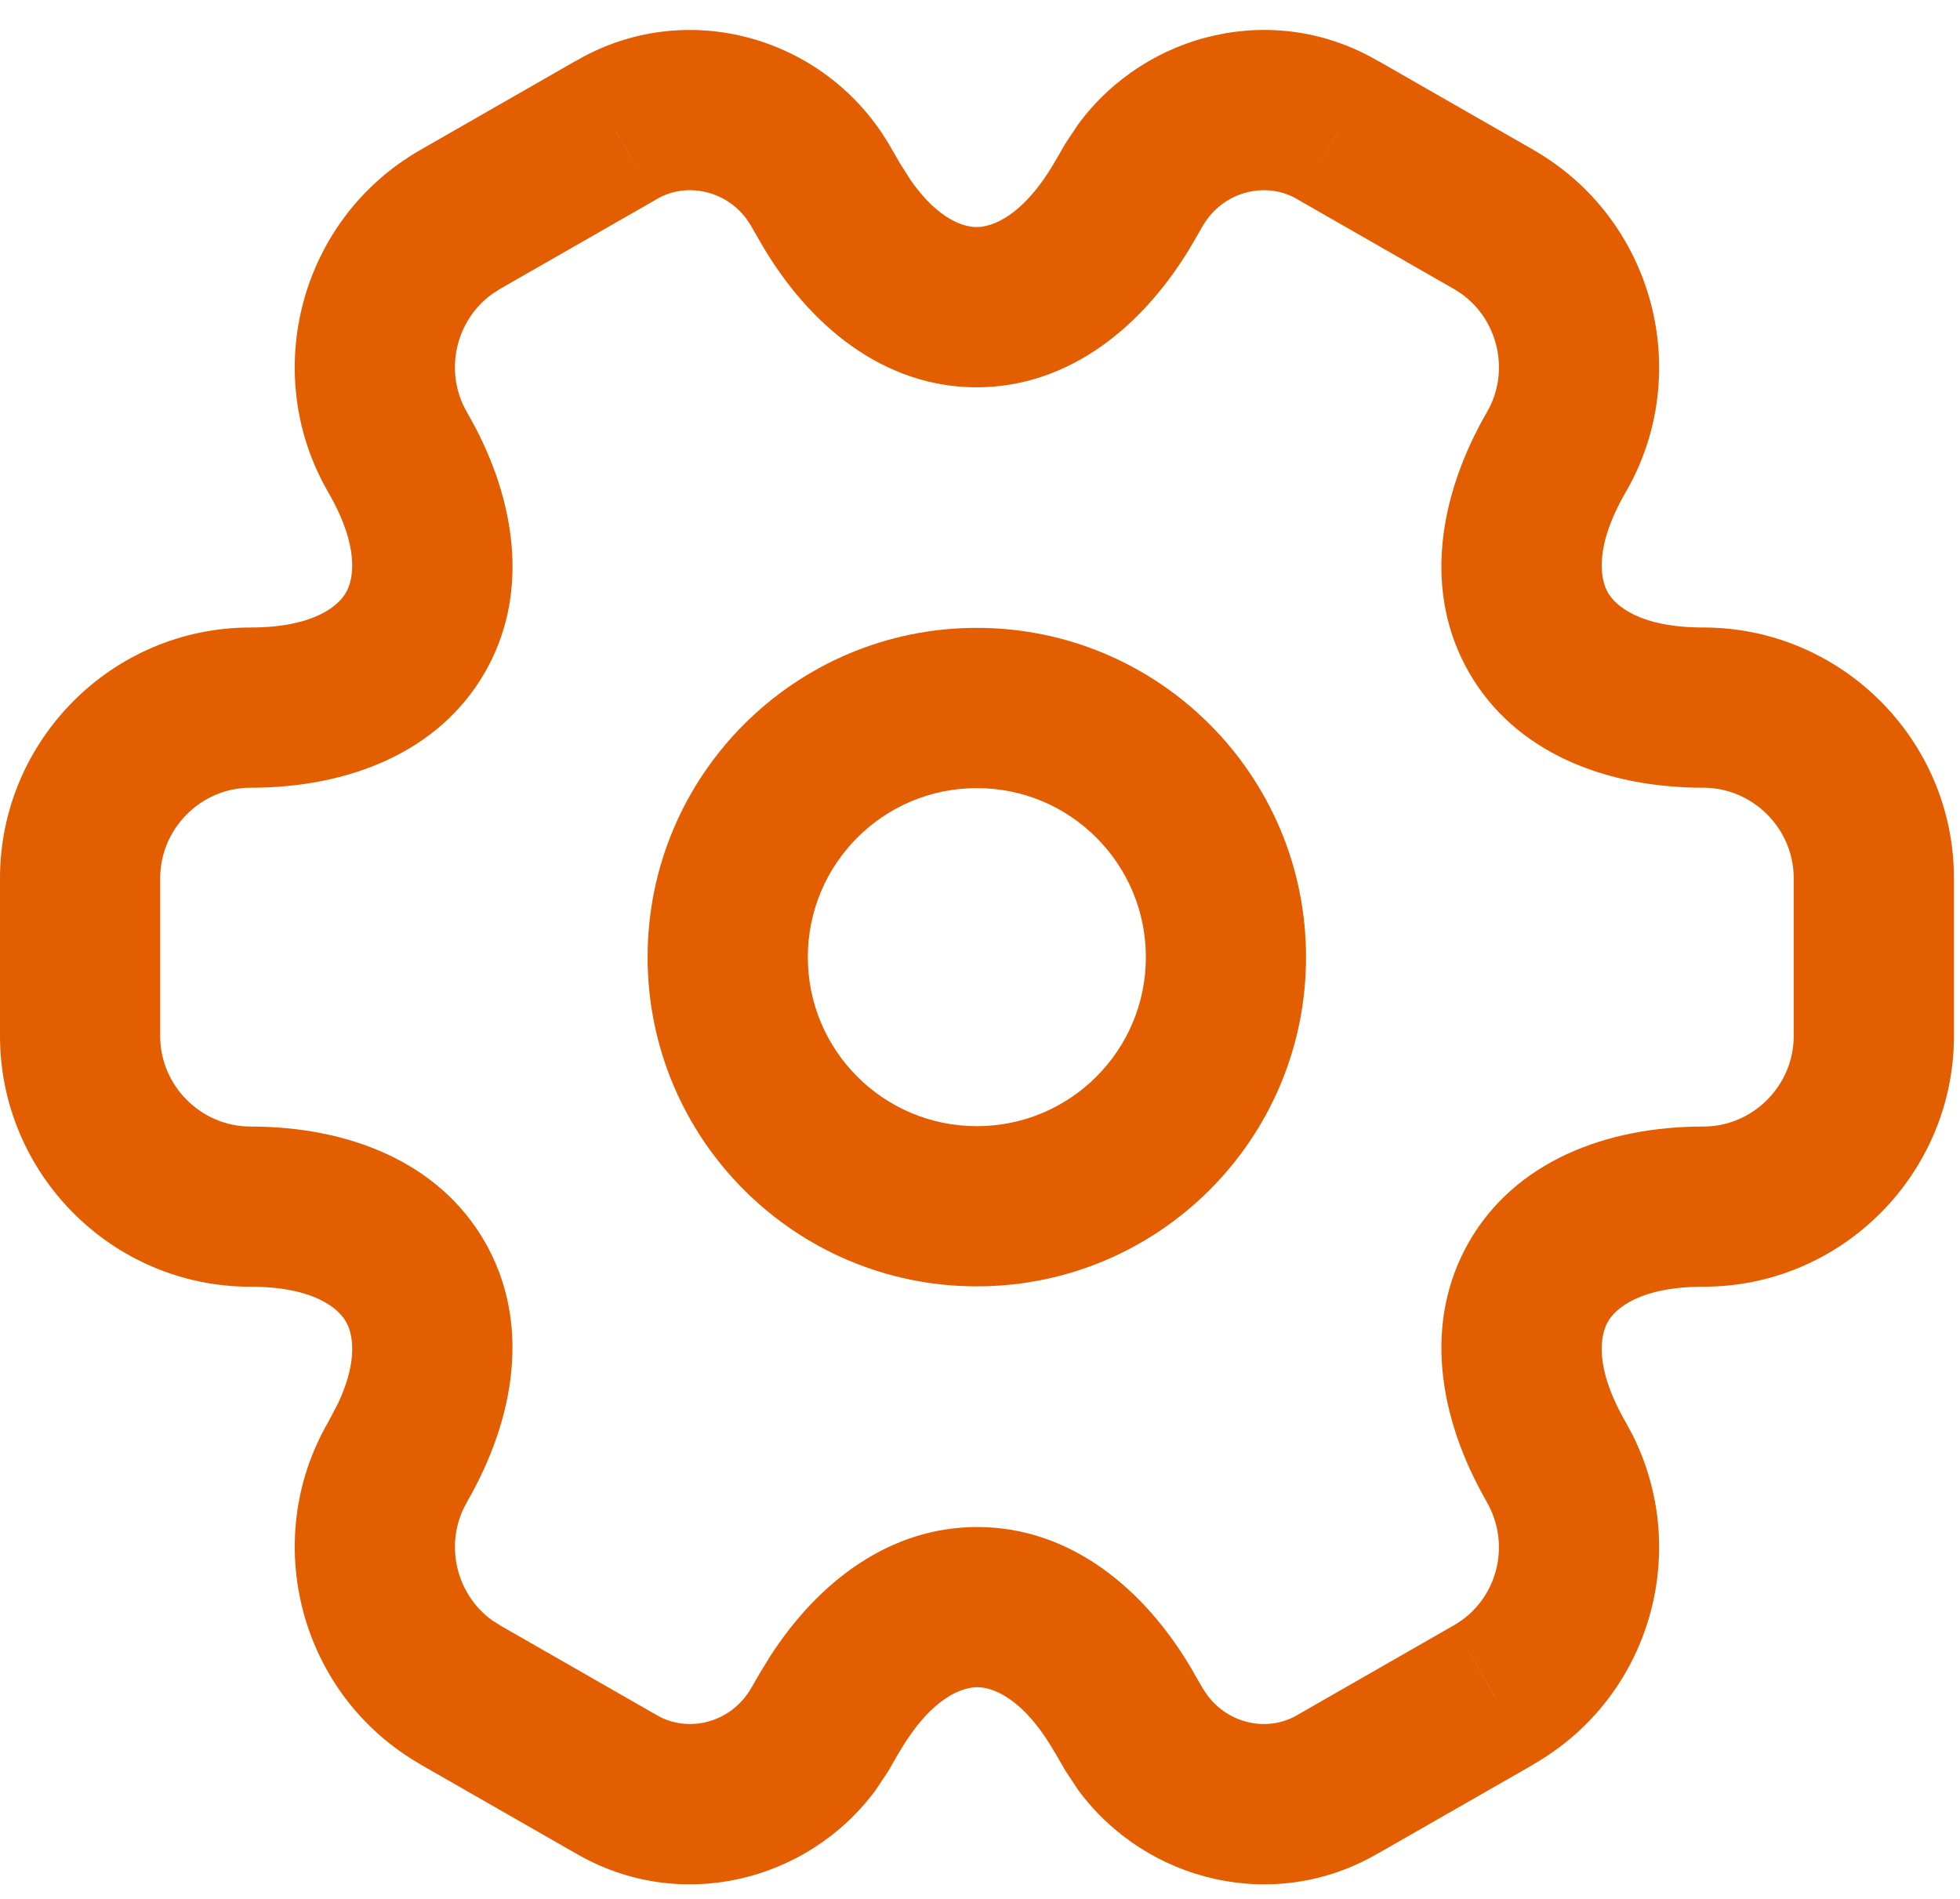
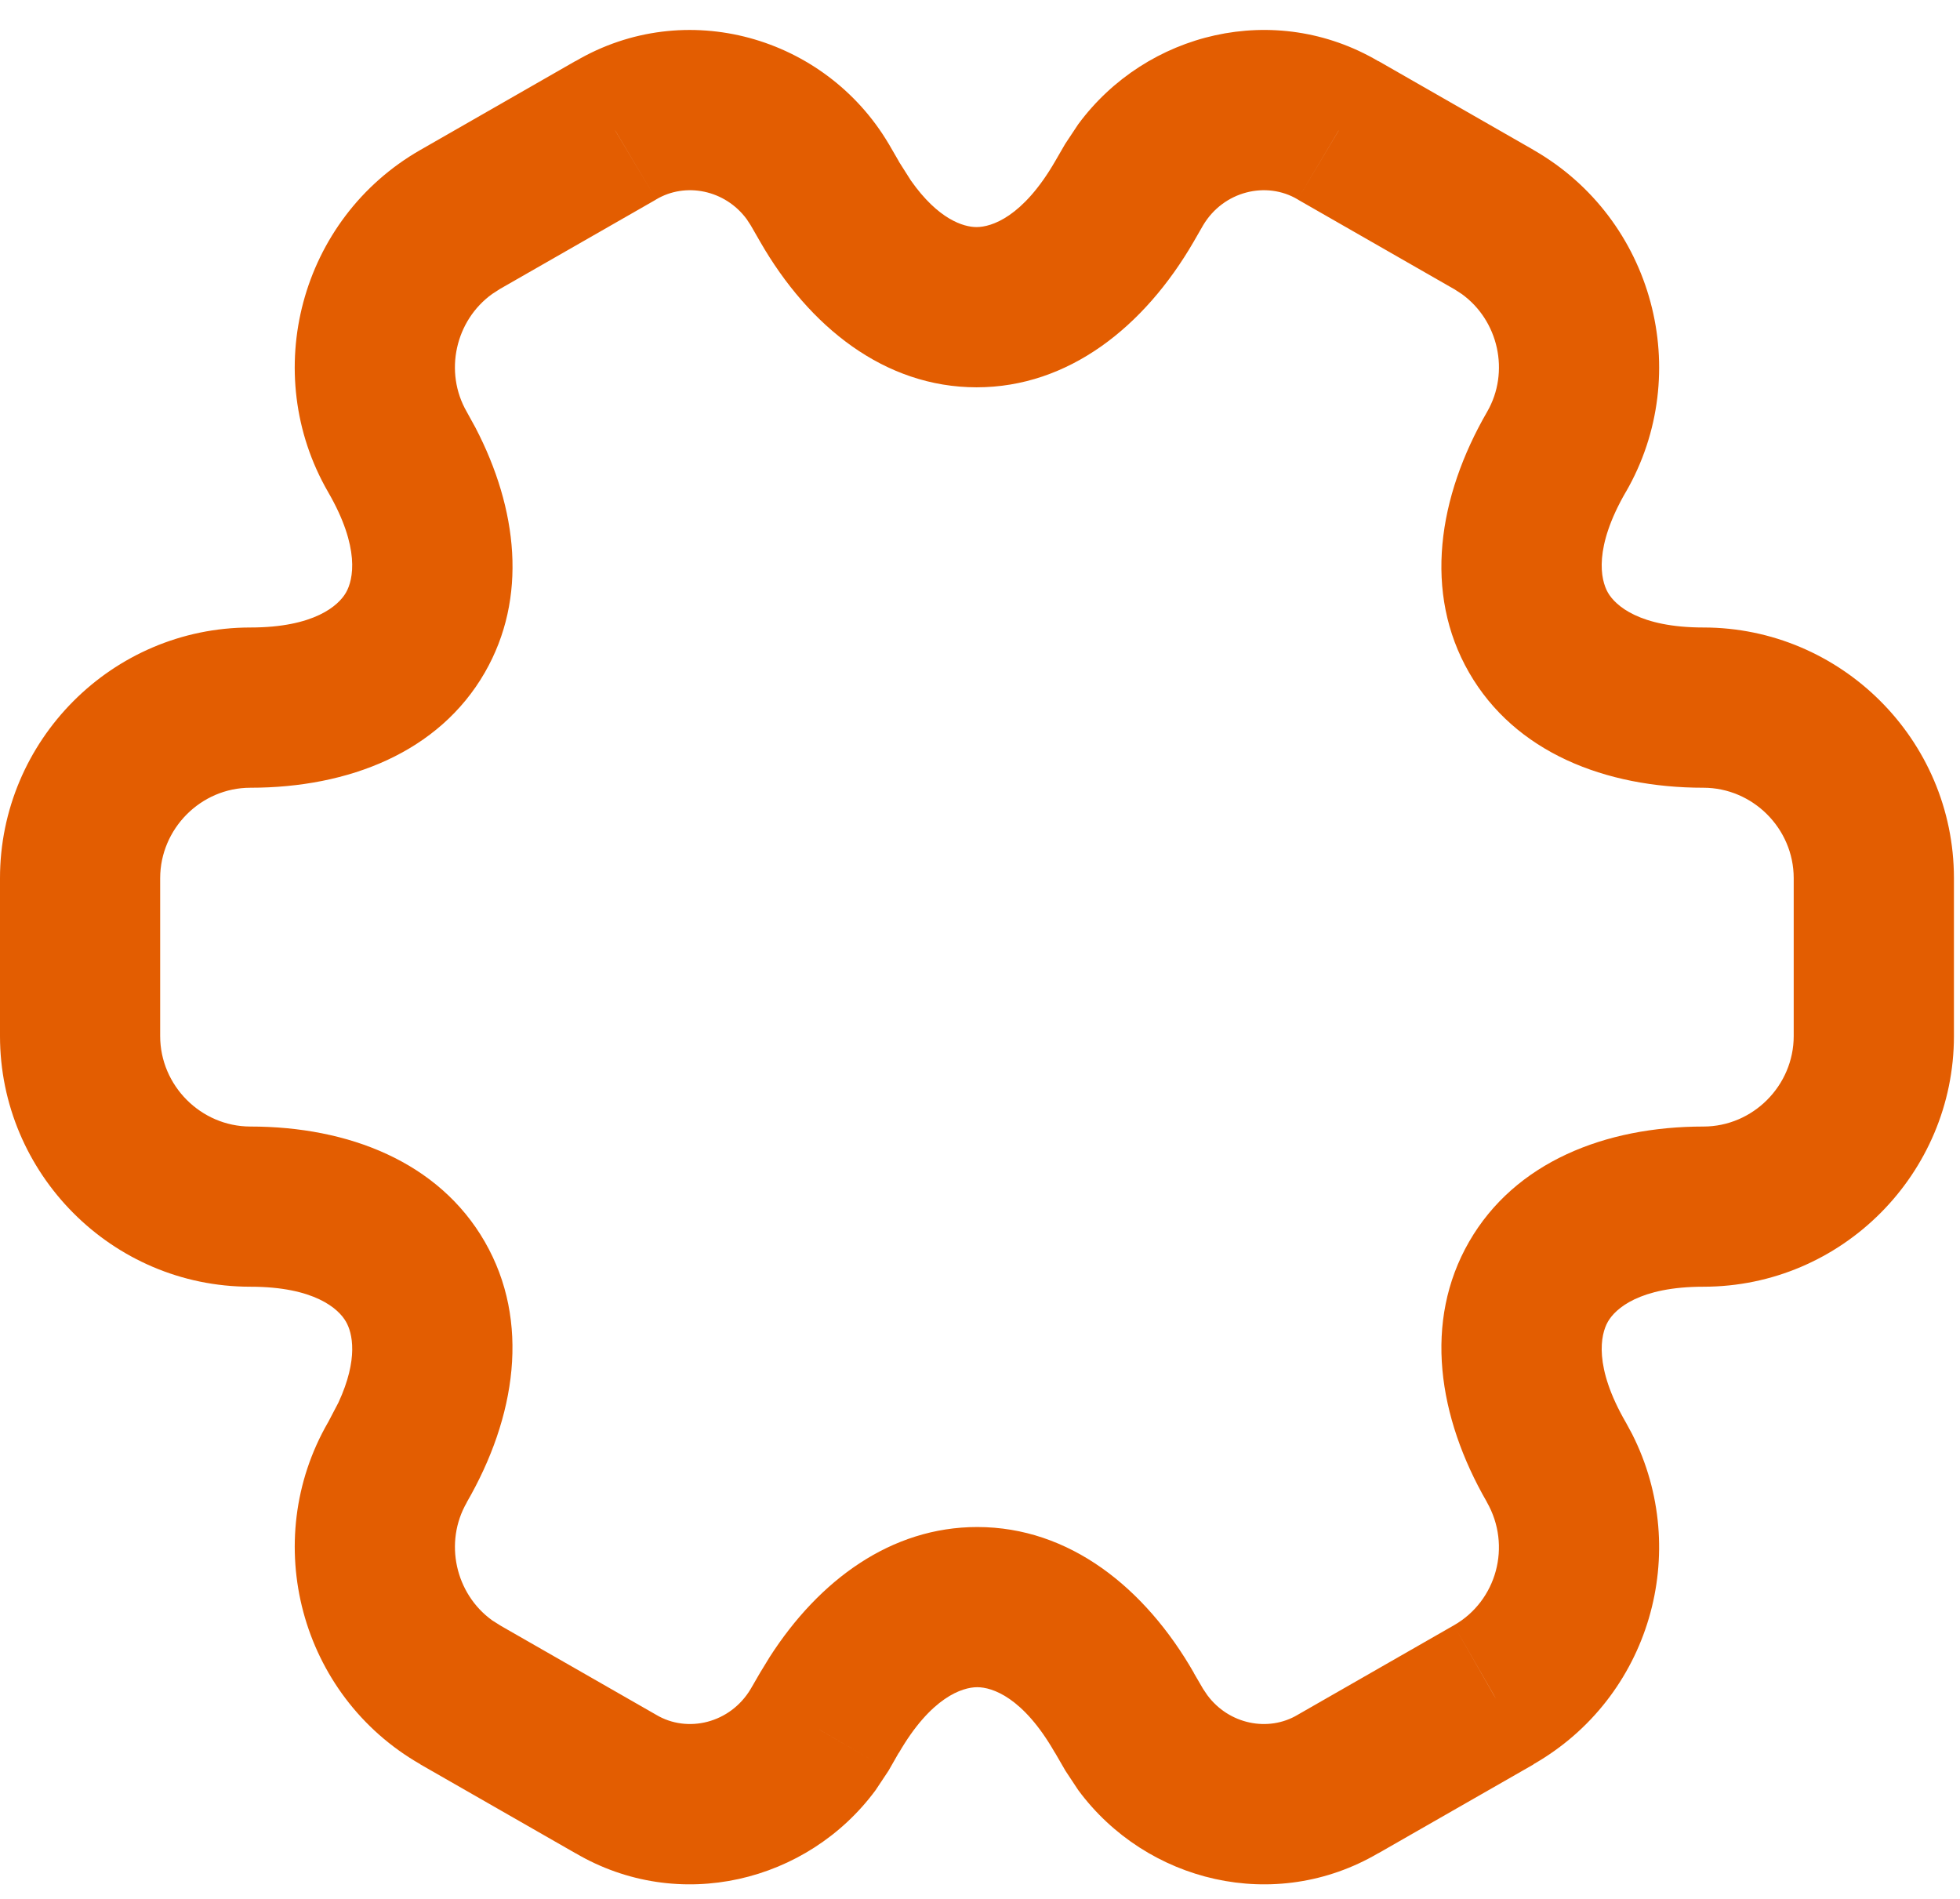
<svg xmlns="http://www.w3.org/2000/svg" width="32" height="31" viewBox="0 0 32 31" fill="none">
  <path d="M29.285 14.336C29.285 13.523 28.614 12.86 27.811 12.86C26.208 12.86 24.735 12.282 23.985 10.98C23.236 9.678 23.475 8.113 24.28 6.722C24.655 6.071 24.465 5.231 23.864 4.799L23.738 4.717H23.736L24.331 3.679L24.513 3.364L23.736 4.717L21.205 3.267L21.186 3.255L21.855 2.133V2.131L21.186 3.255C20.677 2.952 19.976 3.117 19.642 3.679L19.489 3.945C18.684 5.335 17.446 6.323 15.944 6.323C14.442 6.322 13.208 5.335 12.41 3.945L12.257 3.679L12.191 3.578C11.837 3.098 11.192 2.971 10.714 3.255L10.045 2.131V2.133L10.714 3.255C10.708 3.259 10.701 3.263 10.695 3.267L8.163 4.717L8.036 4.799C7.435 5.231 7.245 6.071 7.62 6.722L7.764 6.984C8.452 8.307 8.618 9.759 7.915 10.98C7.165 12.282 5.691 12.86 4.088 12.86C3.279 12.86 2.616 13.529 2.615 14.336V16.914C2.615 17.721 3.279 18.39 4.088 18.391C5.691 18.391 7.165 18.969 7.915 20.272C8.664 21.573 8.424 23.137 7.62 24.527L7.621 24.528C7.245 25.18 7.435 26.02 8.036 26.453L8.163 26.533V26.534L10.695 27.984L10.714 27.995C11.224 28.299 11.923 28.133 12.257 27.571L12.41 27.307L12.567 27.05C13.372 25.797 14.548 24.929 15.955 24.929C17.459 24.929 18.695 25.919 19.493 27.312H19.491L19.642 27.571L19.71 27.672C20.064 28.152 20.708 28.28 21.186 27.995L21.205 27.984L23.736 26.534L24.423 27.732L24.388 27.668L23.736 26.534L23.738 26.533C24.436 26.134 24.683 25.235 24.275 24.522V24.52C23.474 23.132 23.238 21.571 23.985 20.272C24.735 18.97 26.208 18.391 27.811 18.391C28.62 18.391 29.285 17.722 29.285 16.914V14.336ZM31.901 16.914C31.901 19.154 30.076 21.006 27.811 21.006C26.767 21.006 26.373 21.365 26.252 21.576C26.131 21.786 26.017 22.31 26.543 23.219L26.547 23.226L26.647 23.411C27.619 25.333 26.94 27.713 25.036 28.802L25.038 28.804L22.505 30.254L22.504 30.253C20.817 31.244 18.716 30.73 17.604 29.224L17.395 28.908L17.387 28.894L18.48 28.261L18.518 28.239L17.387 28.894L17.226 28.616L17.222 28.612C16.703 27.705 16.197 27.544 15.955 27.544C15.712 27.544 15.201 27.707 14.675 28.617L14.673 28.616L14.514 28.894L13.381 28.239L13.382 28.24L14.514 28.894L14.506 28.908L14.296 29.224C13.185 30.73 11.082 31.244 9.395 30.253V30.254L6.863 28.804V28.802C4.9 27.678 4.235 25.162 5.356 23.22L5.357 23.219L5.526 22.896C5.855 22.184 5.755 21.76 5.648 21.576C5.527 21.365 5.133 21.006 4.088 21.006C1.823 21.006 0 19.154 0 16.914V14.336C0 12.096 1.823 10.245 4.088 10.244C5.133 10.244 5.527 9.885 5.648 9.675C5.77 9.464 5.883 8.941 5.357 8.033L5.356 8.031C4.235 6.089 4.899 3.572 6.863 2.448L9.395 0.997V0.999C11.195 -0.059 13.468 0.597 14.506 2.343L14.514 2.356L14.675 2.634L14.677 2.64L14.871 2.946C15.319 3.584 15.732 3.707 15.944 3.707C16.187 3.707 16.699 3.545 17.226 2.634L17.387 2.356L17.395 2.343L17.604 2.028C18.716 0.521 20.817 0.007 22.504 0.999L22.505 0.997L25.038 2.448H25.036C27 3.572 27.665 6.089 26.545 8.031L26.543 8.033C26.017 8.942 26.131 9.464 26.252 9.675C26.373 9.885 26.766 10.244 27.811 10.244C30.052 10.244 31.9 12.072 31.901 14.336V16.914Z" fill="#E35D01" />
-   <path d="M18.708 15.626C18.708 14.101 17.473 12.866 15.948 12.866C14.424 12.866 13.189 14.101 13.189 15.626C13.189 17.15 14.424 18.385 15.948 18.385C17.473 18.385 18.708 17.15 18.708 15.626ZM21.323 15.626C21.323 18.594 18.917 21 15.948 21C12.98 21 10.573 18.594 10.573 15.626C10.573 12.657 12.98 10.25 15.948 10.25C18.917 10.25 21.323 12.657 21.323 15.626Z" fill="#E35D01" />
</svg>